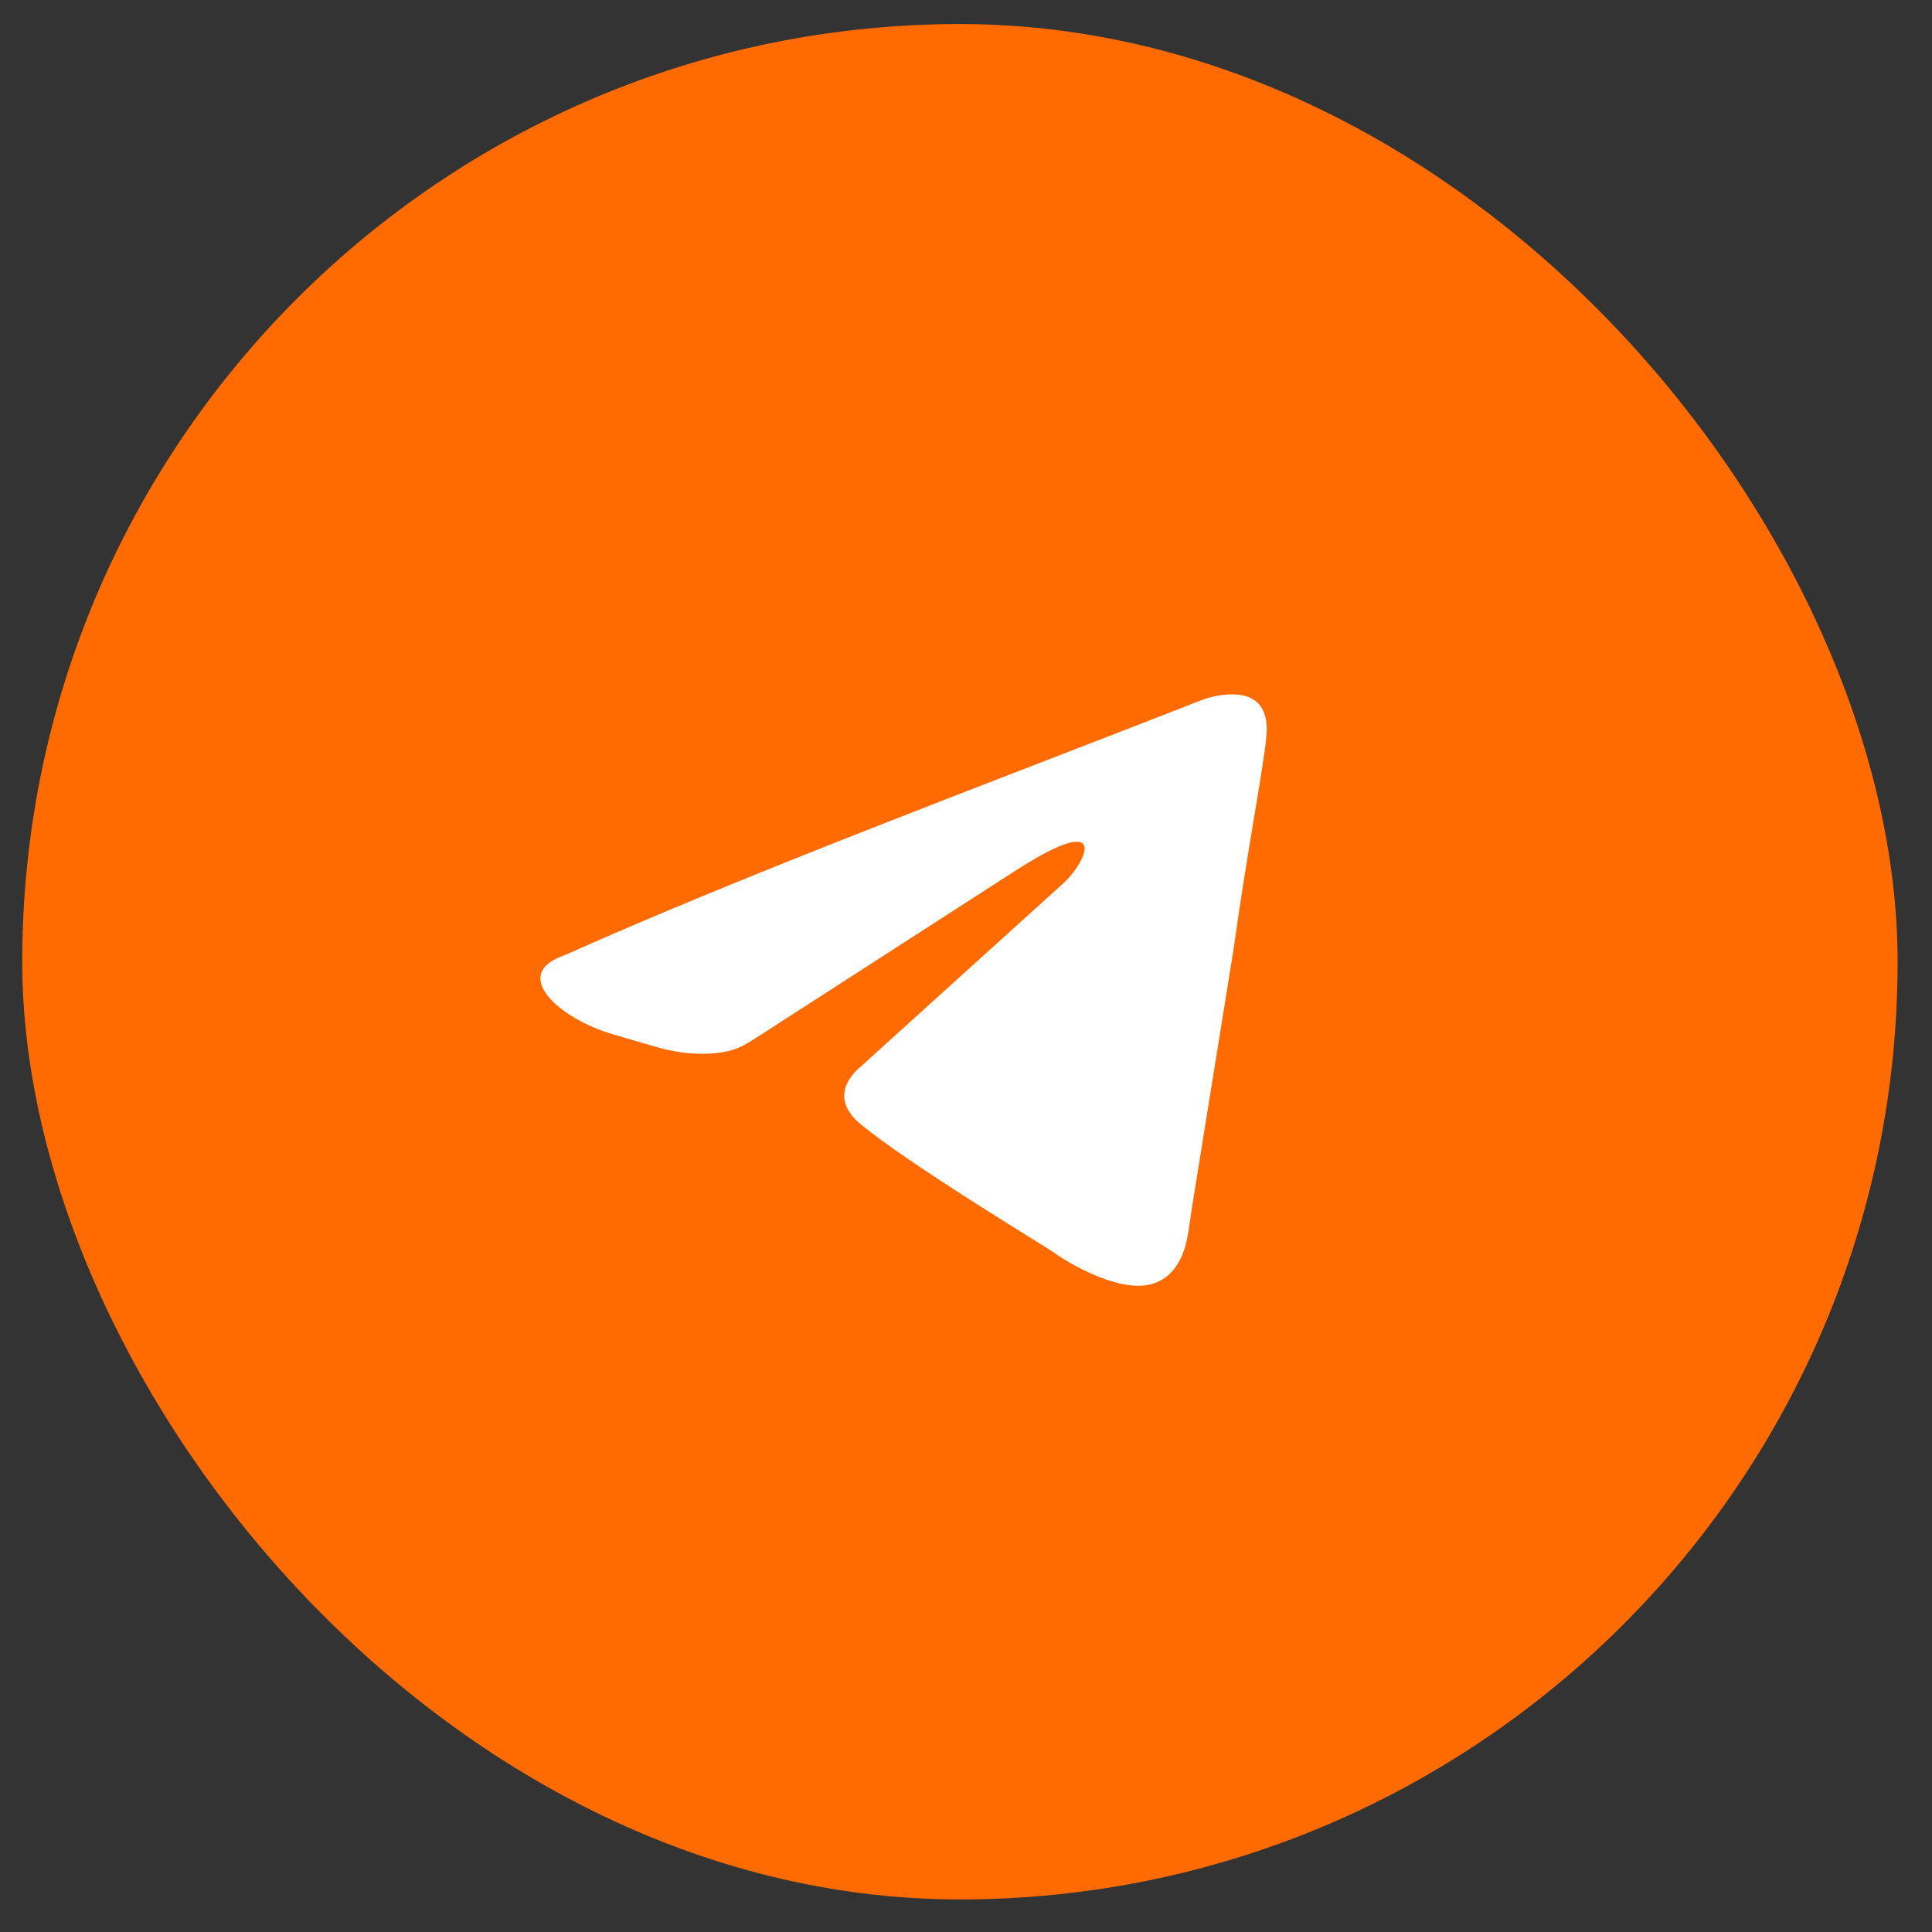
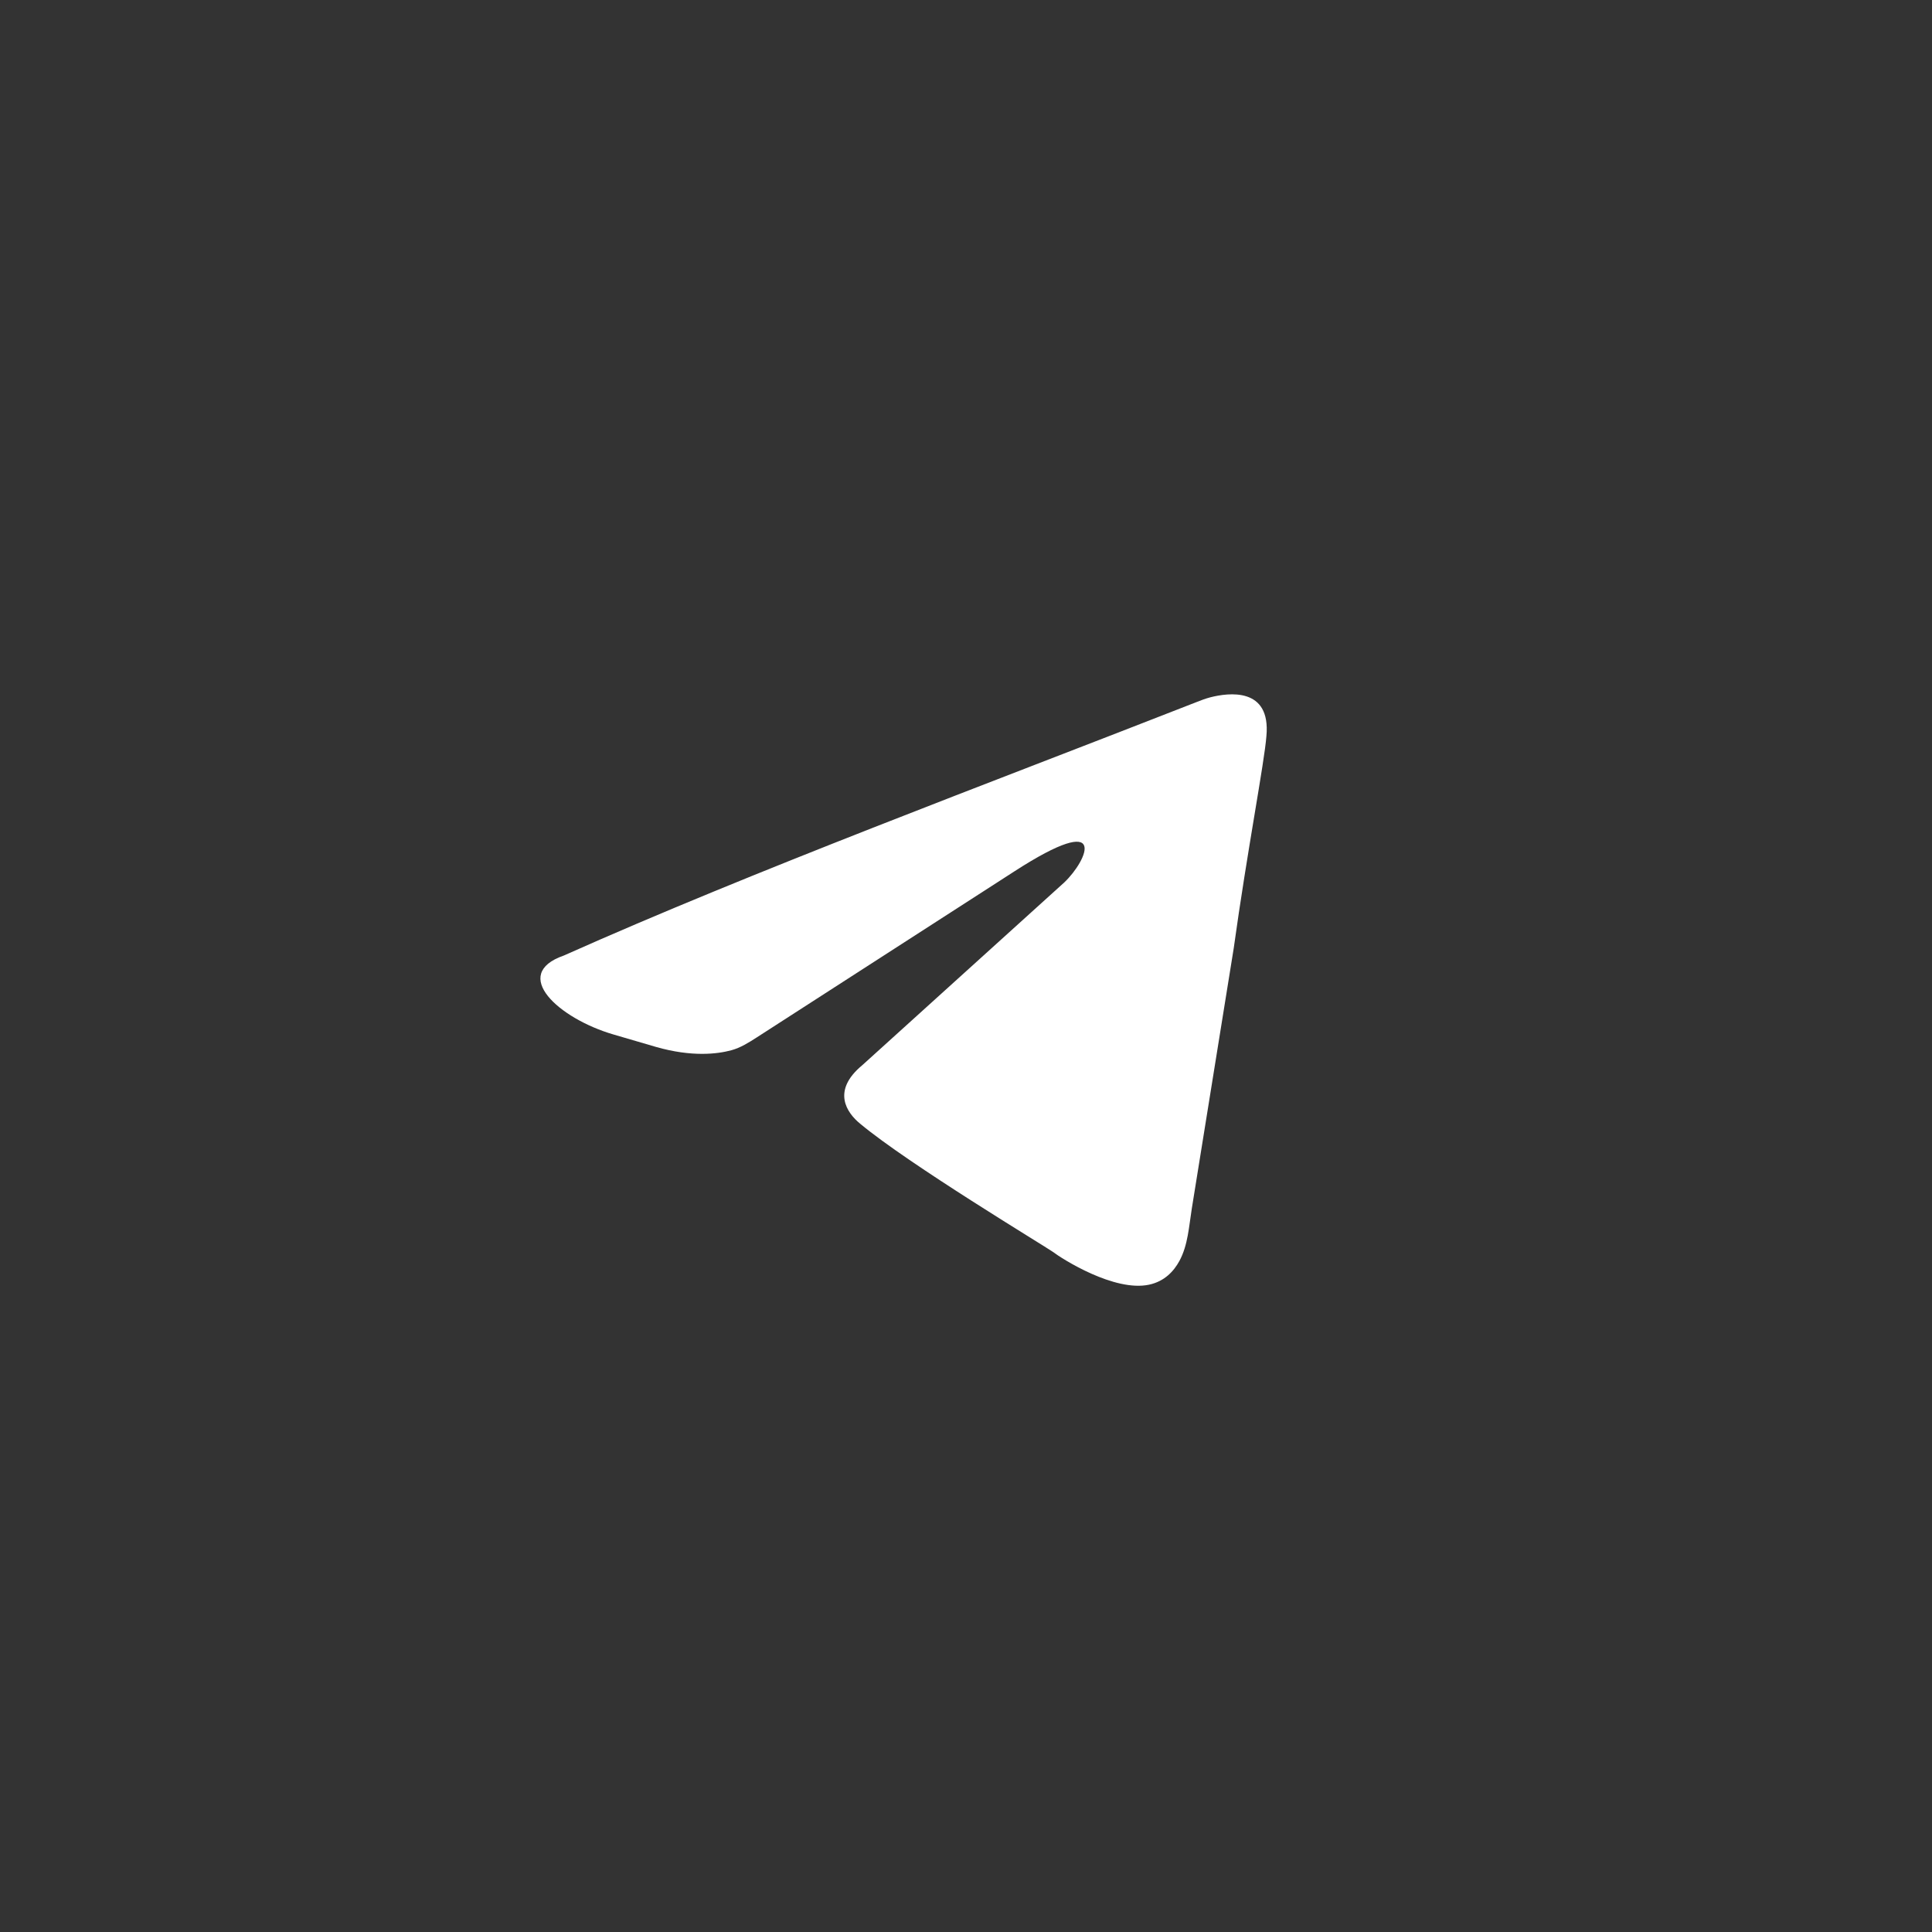
<svg xmlns="http://www.w3.org/2000/svg" width="49" height="49" viewBox="0 0 49 49" fill="none">
  <rect x="0" y="0" width="49" height="49" fill="#333333" stroke="none" />
-   <rect x="0.564" y="0.61" width="47.564" height="47.564" rx="23.782" fill="#FF6B00" />
  <path d="M30.324 17.815C30.447 17.767 30.57 17.718 30.699 17.685C31.149 17.57 32.236 17.416 32.119 18.67C32.071 19.319 31.631 21.592 31.29 24.05L30.226 30.657C30.154 31.106 30.13 31.578 29.914 31.978C29.772 32.24 29.535 32.5 29.141 32.583C28.263 32.769 26.945 31.934 26.7 31.748C26.505 31.609 23.039 29.522 21.818 28.502C21.476 28.224 21.085 27.667 21.867 27.018L26.993 22.38C27.579 21.824 28.165 20.525 25.724 22.102L19.195 26.31C18.99 26.442 18.783 26.573 18.548 26.637C18.188 26.734 17.545 26.811 16.643 26.554L15.559 26.237C14.171 25.832 12.933 24.71 14.299 24.235C19.125 22.081 25.049 19.881 30.324 17.815Z" fill="white" />
</svg>